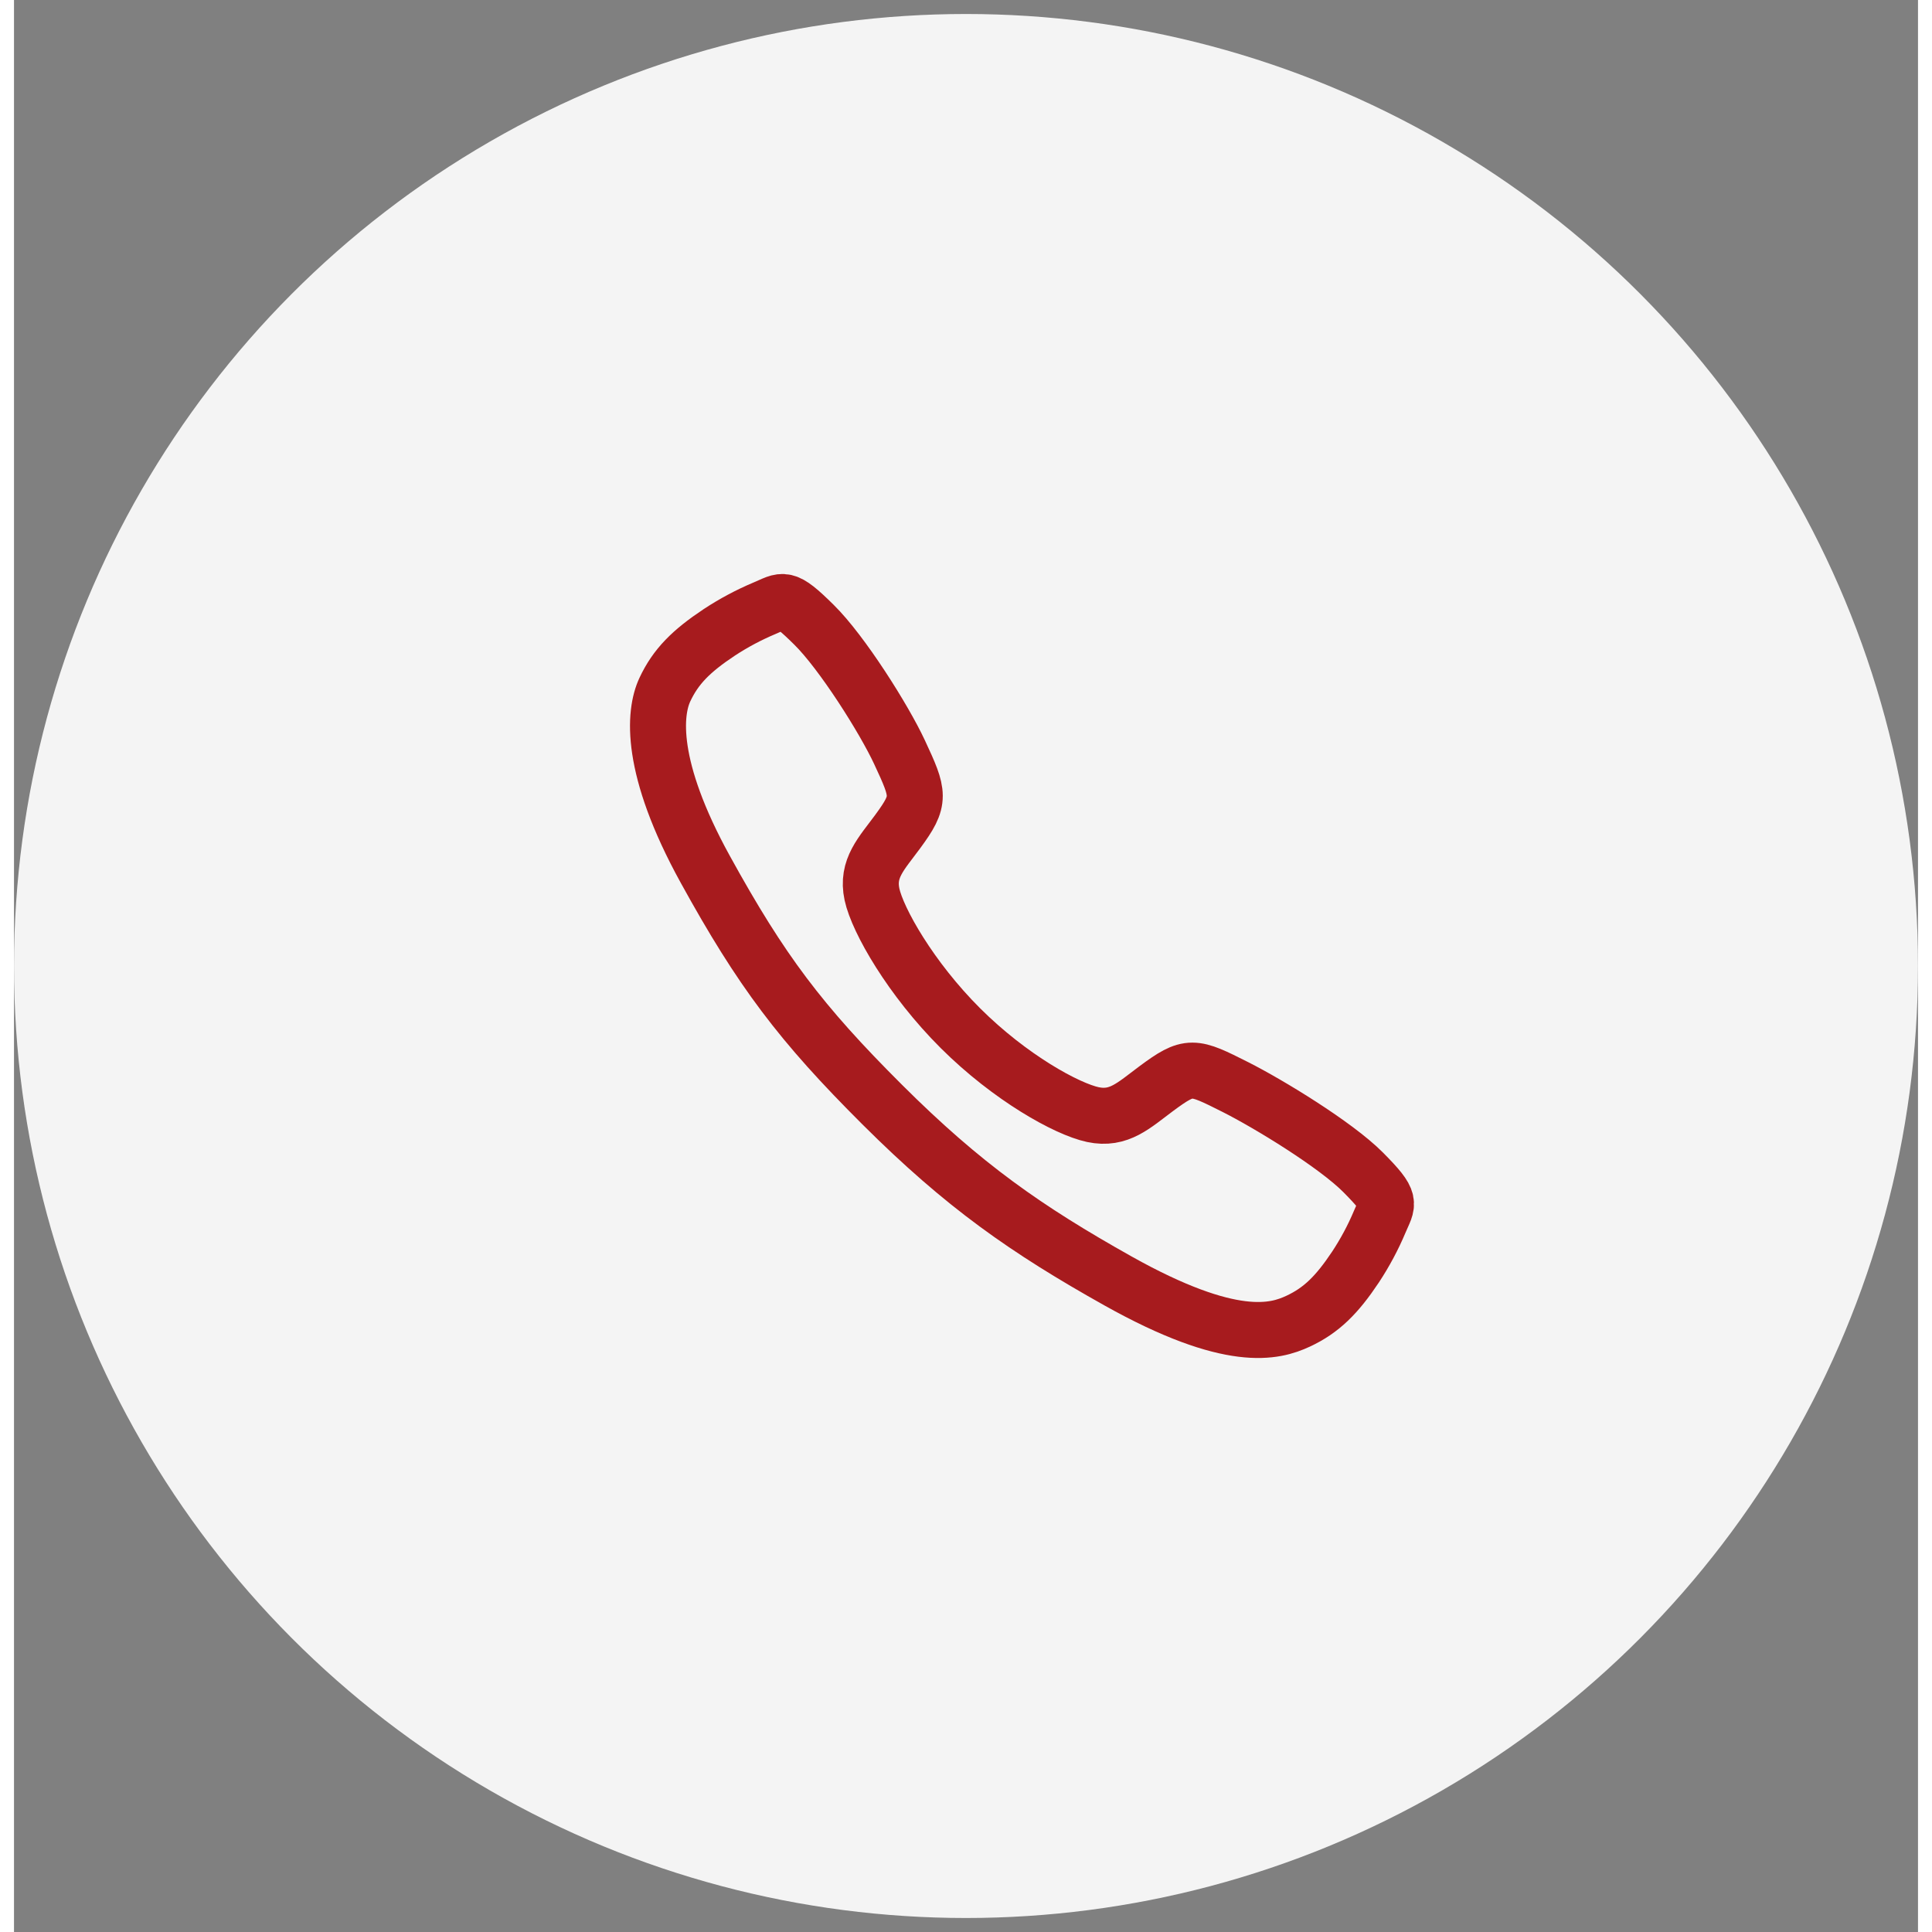
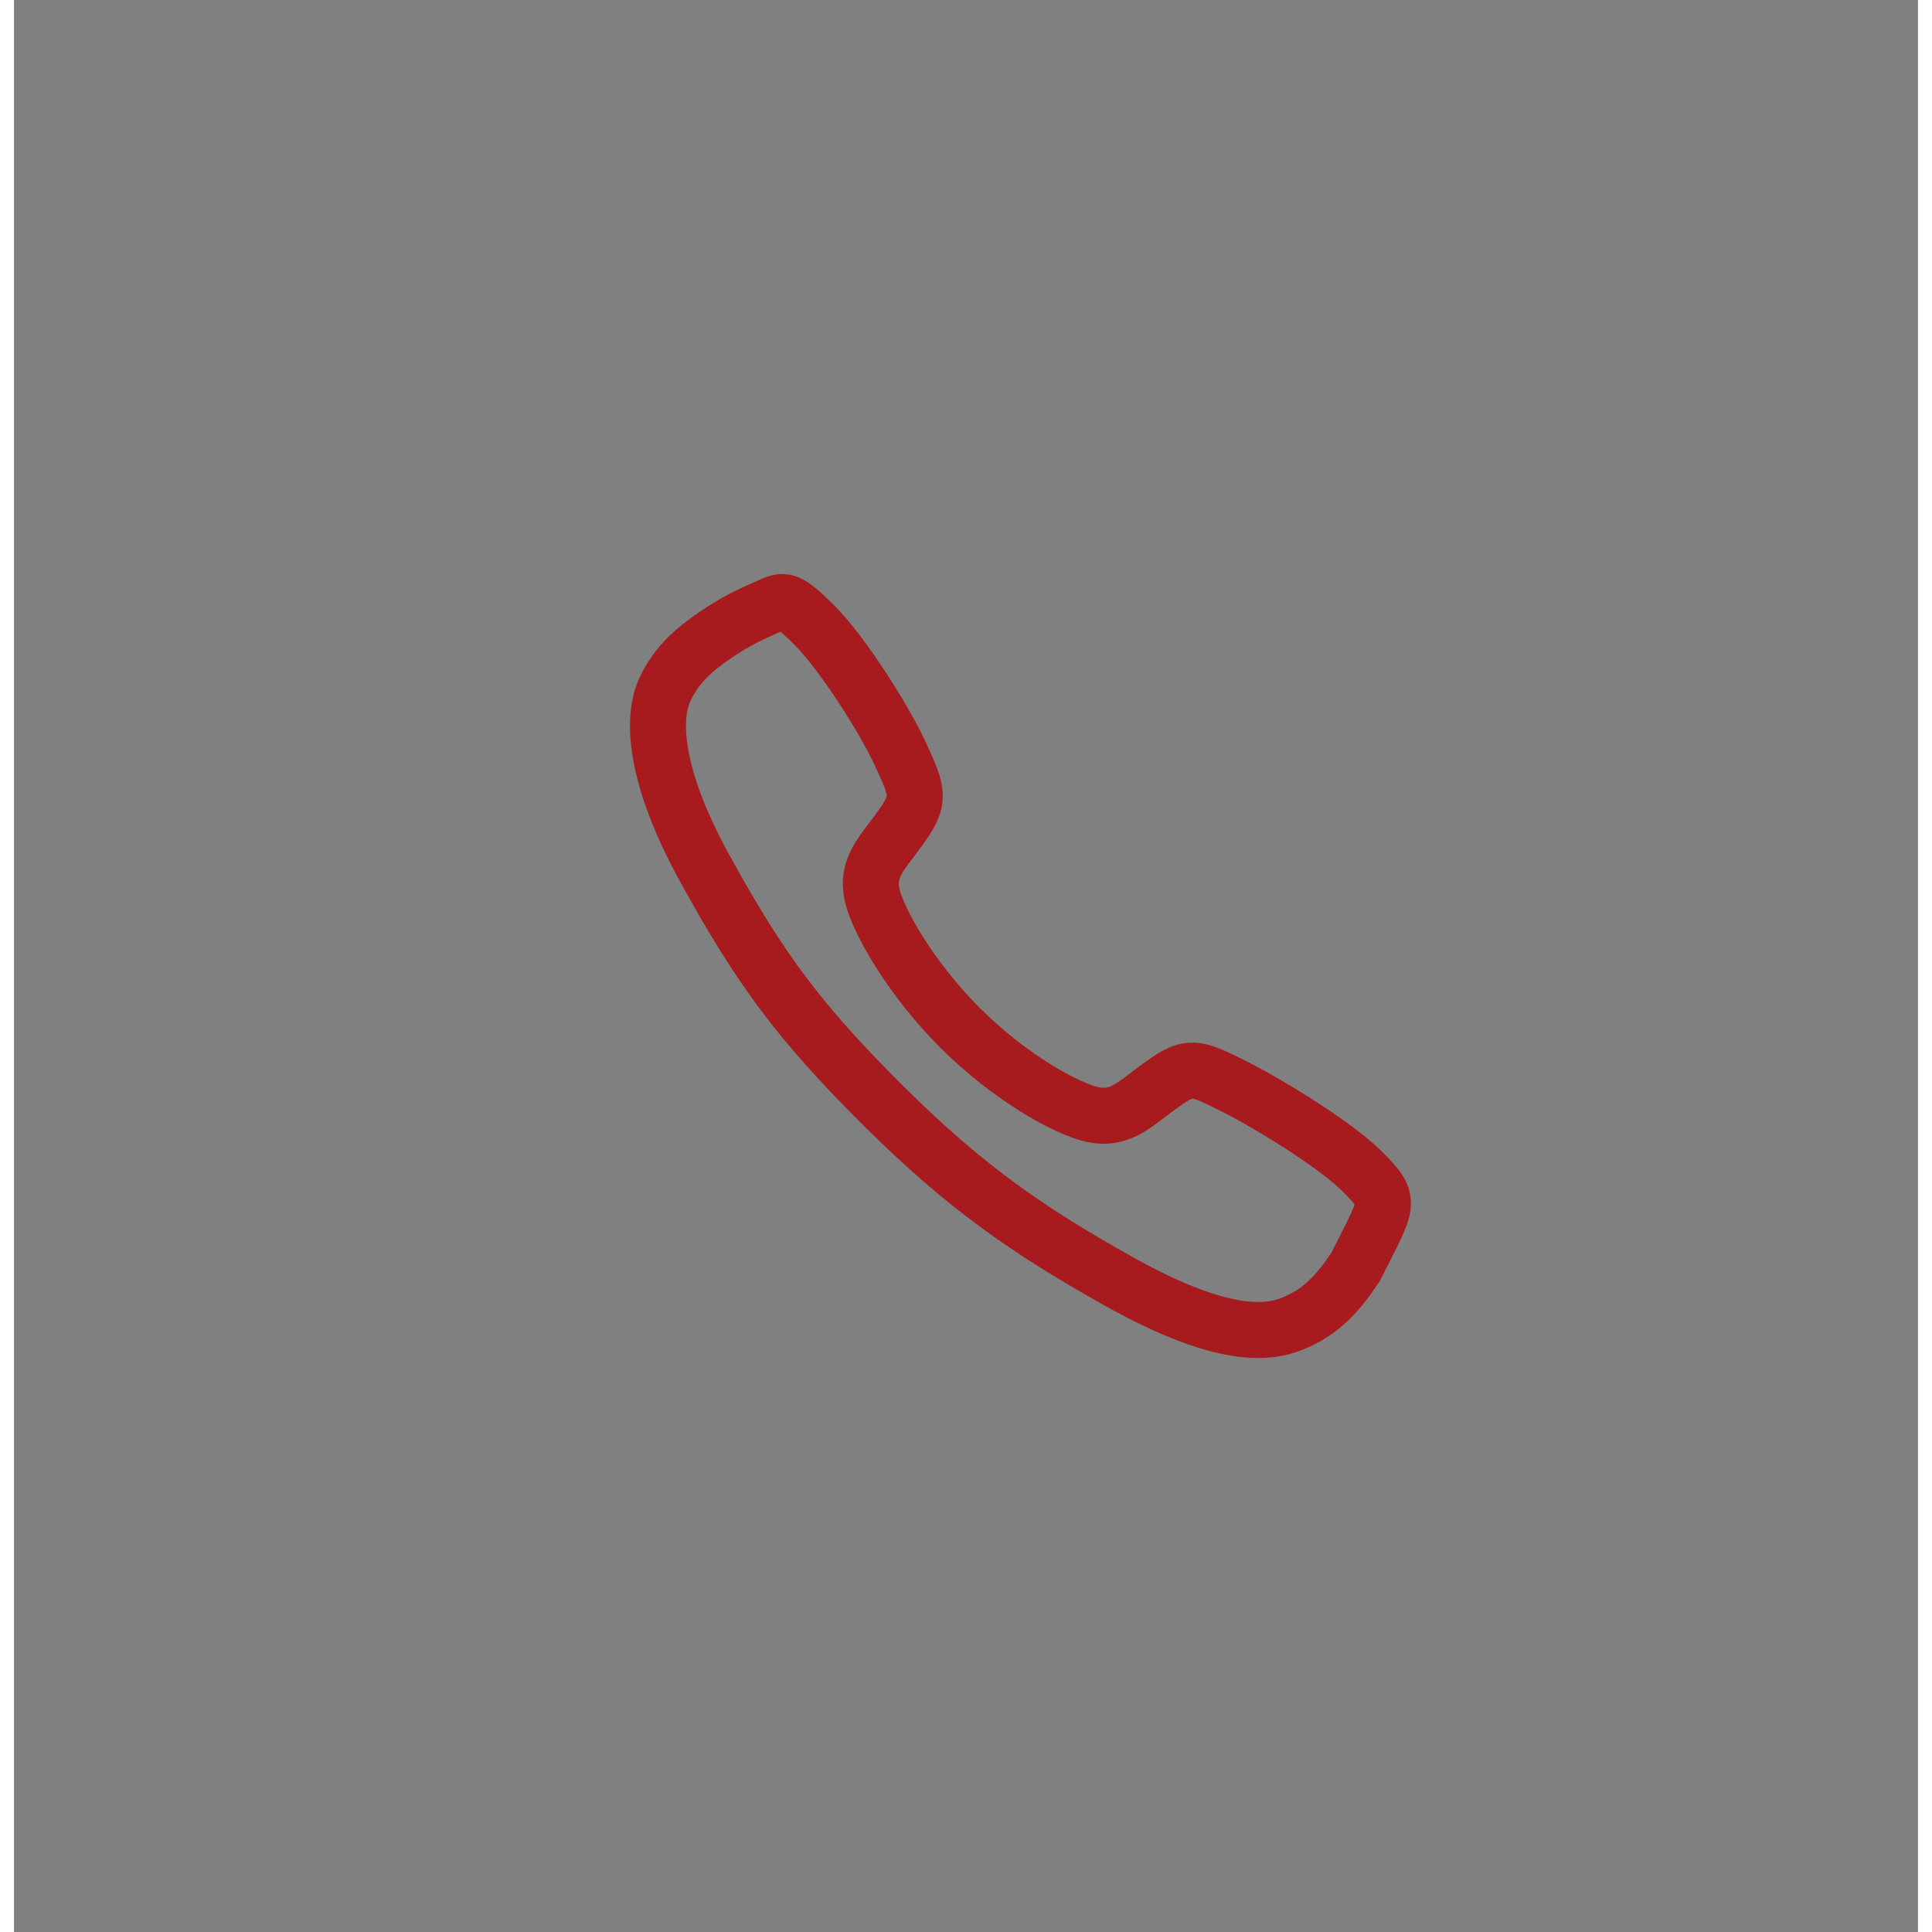
<svg xmlns="http://www.w3.org/2000/svg" width="52" height="52" viewBox="0 0 68 69" fill="none">
  <rect x="0" y="0" width="68" height="69" fill="#808080" stroke="none" />
-   <circle cx="34" cy="34.5" r="34" fill="#F4F4F4" />
-   <path d="M48.188 41.873C47.196 40.873 44.792 39.414 43.626 38.826C42.107 38.061 41.982 37.999 40.788 38.885C39.992 39.477 39.463 40.006 38.531 39.807C37.599 39.608 35.574 38.488 33.801 36.721C32.028 34.953 30.842 32.869 30.642 31.941C30.443 31.012 30.981 30.489 31.567 29.691C32.393 28.566 32.331 28.378 31.624 26.86C31.074 25.678 29.572 23.297 28.568 22.31C27.494 21.249 27.494 21.437 26.802 21.724C26.239 21.961 25.699 22.249 25.188 22.585C24.188 23.249 23.633 23.801 23.245 24.63C22.857 25.46 22.682 27.404 24.687 31.045C26.691 34.686 28.097 36.548 31.008 39.45C33.919 42.353 36.157 43.913 39.429 45.748C43.477 48.015 45.029 47.573 45.861 47.186C46.693 46.798 47.247 46.248 47.913 45.248C48.249 44.738 48.538 44.199 48.775 43.636C49.063 42.947 49.251 42.947 48.188 41.873Z" stroke="#A71B1E" stroke-width="2" stroke-miterlimit="10" />
+   <path d="M48.188 41.873C47.196 40.873 44.792 39.414 43.626 38.826C42.107 38.061 41.982 37.999 40.788 38.885C39.992 39.477 39.463 40.006 38.531 39.807C37.599 39.608 35.574 38.488 33.801 36.721C32.028 34.953 30.842 32.869 30.642 31.941C30.443 31.012 30.981 30.489 31.567 29.691C32.393 28.566 32.331 28.378 31.624 26.86C31.074 25.678 29.572 23.297 28.568 22.31C27.494 21.249 27.494 21.437 26.802 21.724C26.239 21.961 25.699 22.249 25.188 22.585C24.188 23.249 23.633 23.801 23.245 24.63C22.857 25.46 22.682 27.404 24.687 31.045C26.691 34.686 28.097 36.548 31.008 39.45C33.919 42.353 36.157 43.913 39.429 45.748C43.477 48.015 45.029 47.573 45.861 47.186C46.693 46.798 47.247 46.248 47.913 45.248C49.063 42.947 49.251 42.947 48.188 41.873Z" stroke="#A71B1E" stroke-width="2" stroke-miterlimit="10" />
</svg>